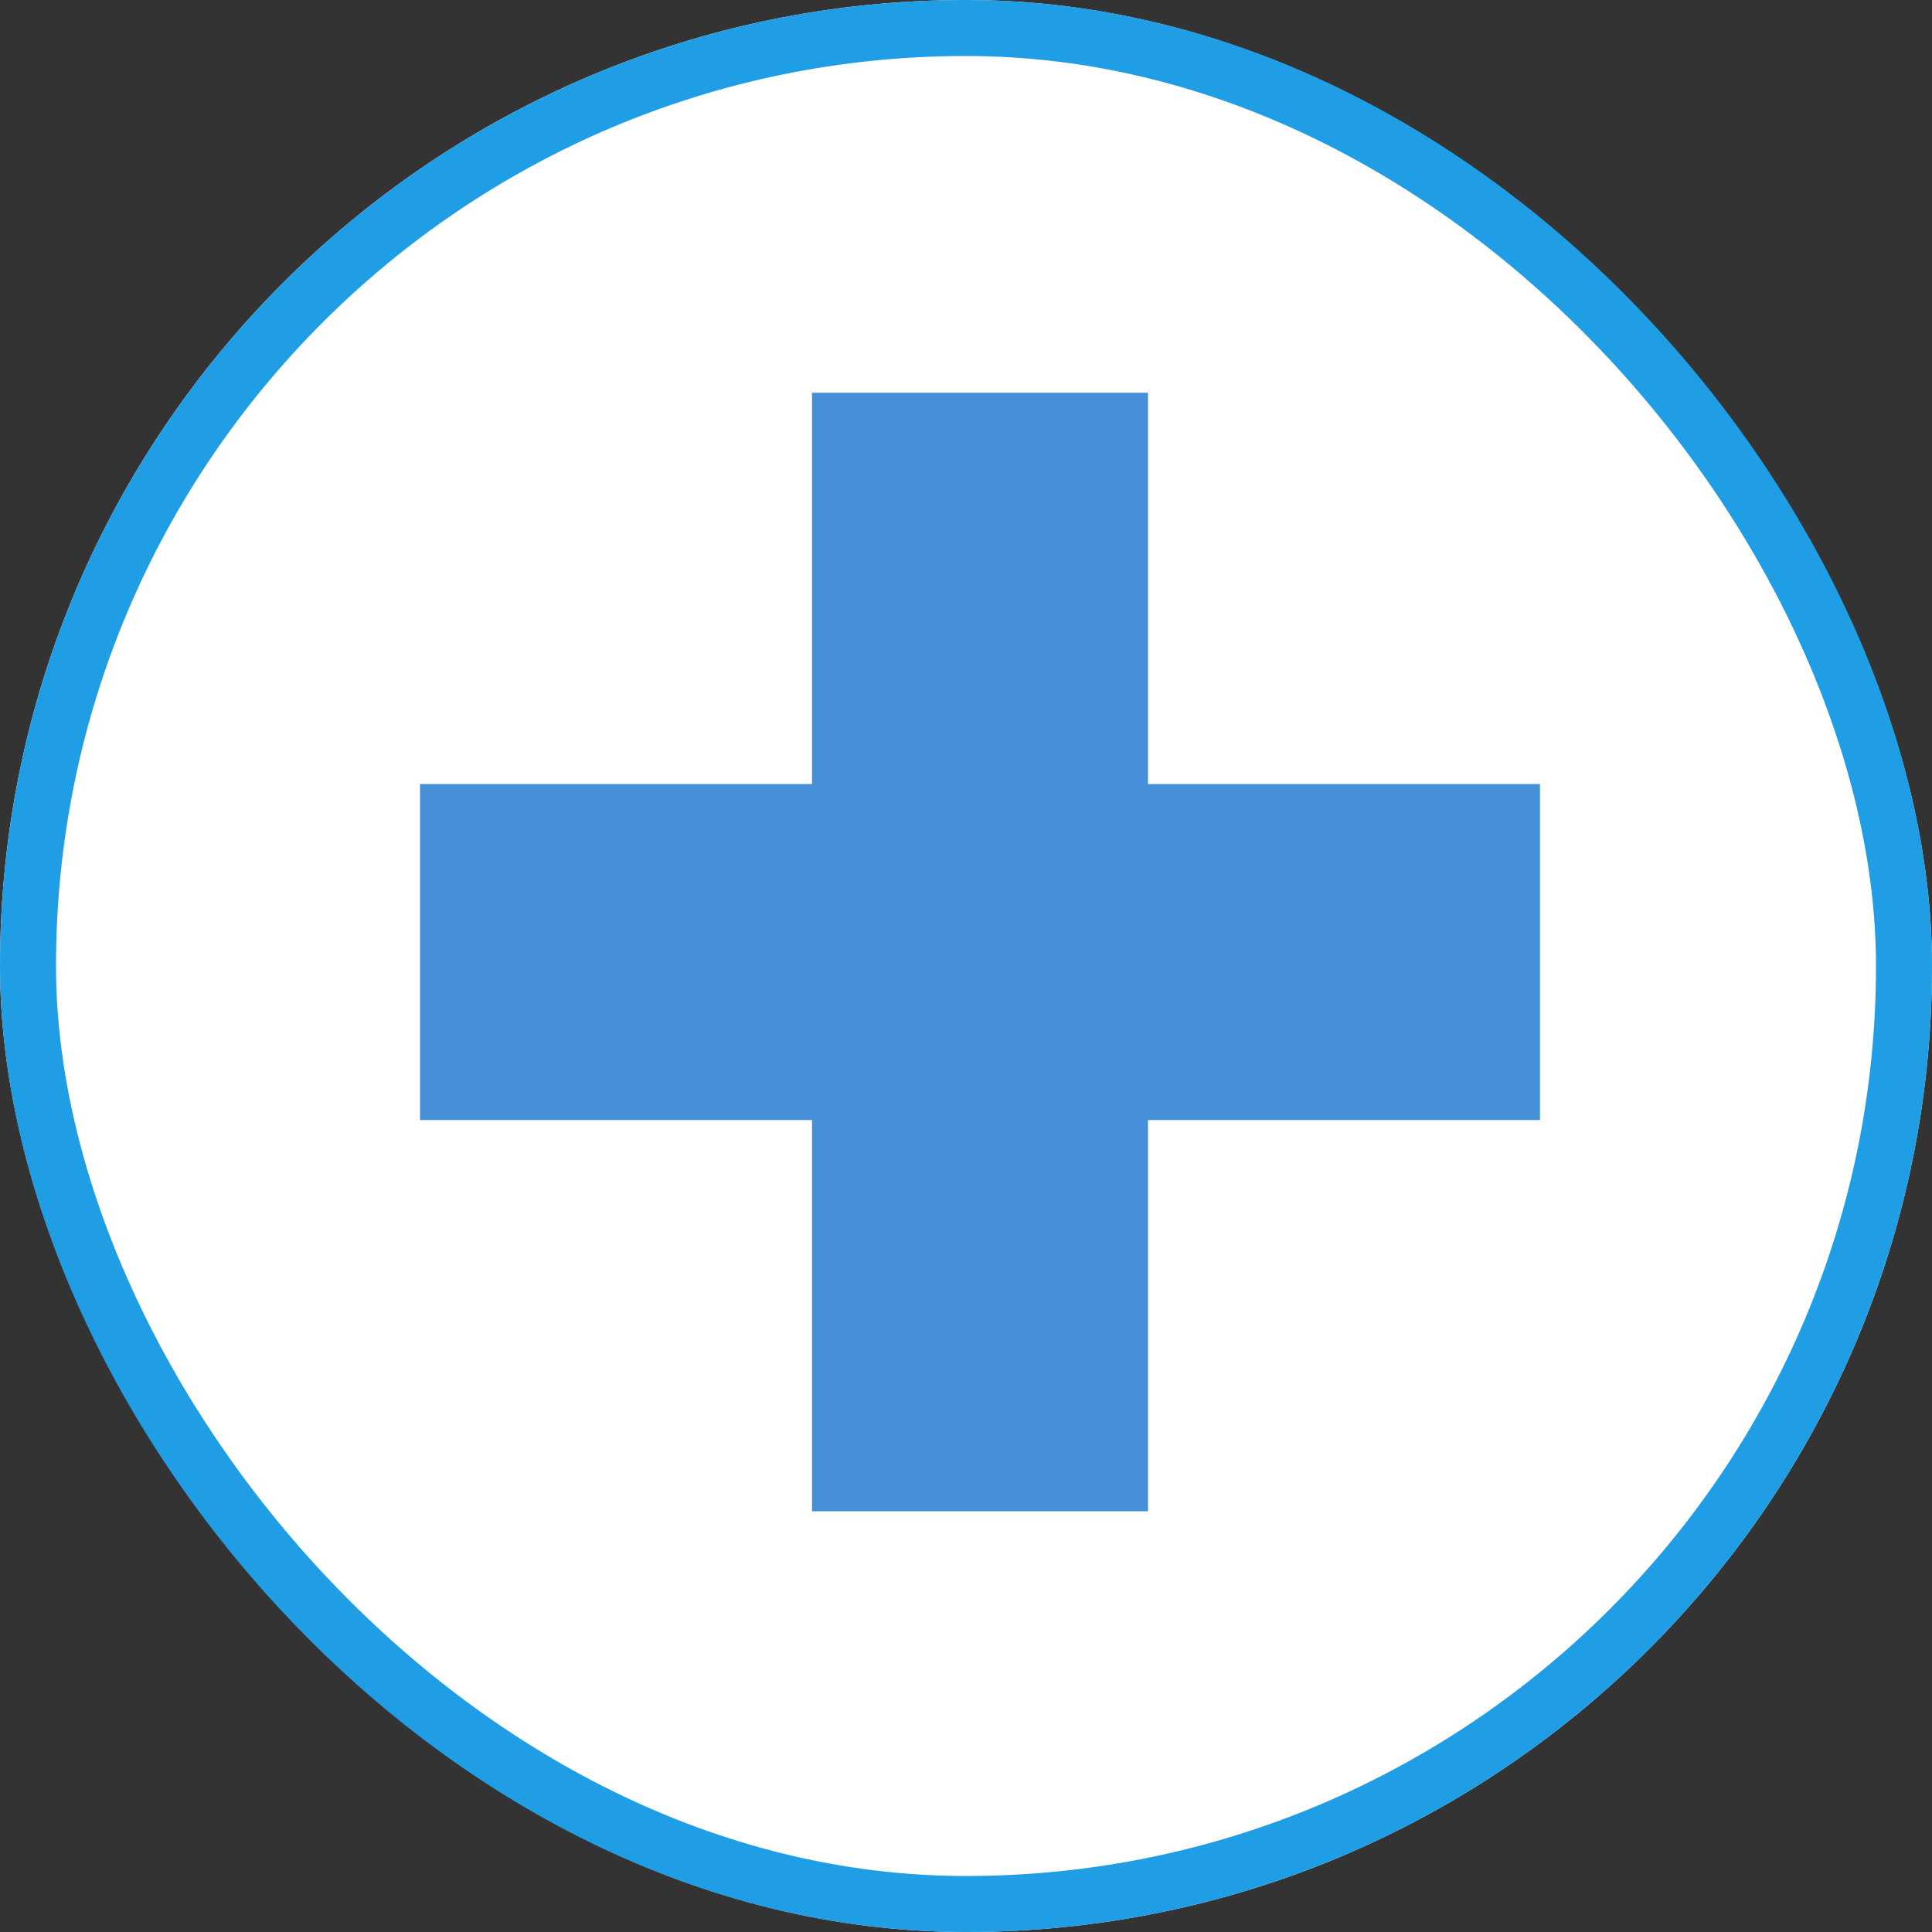
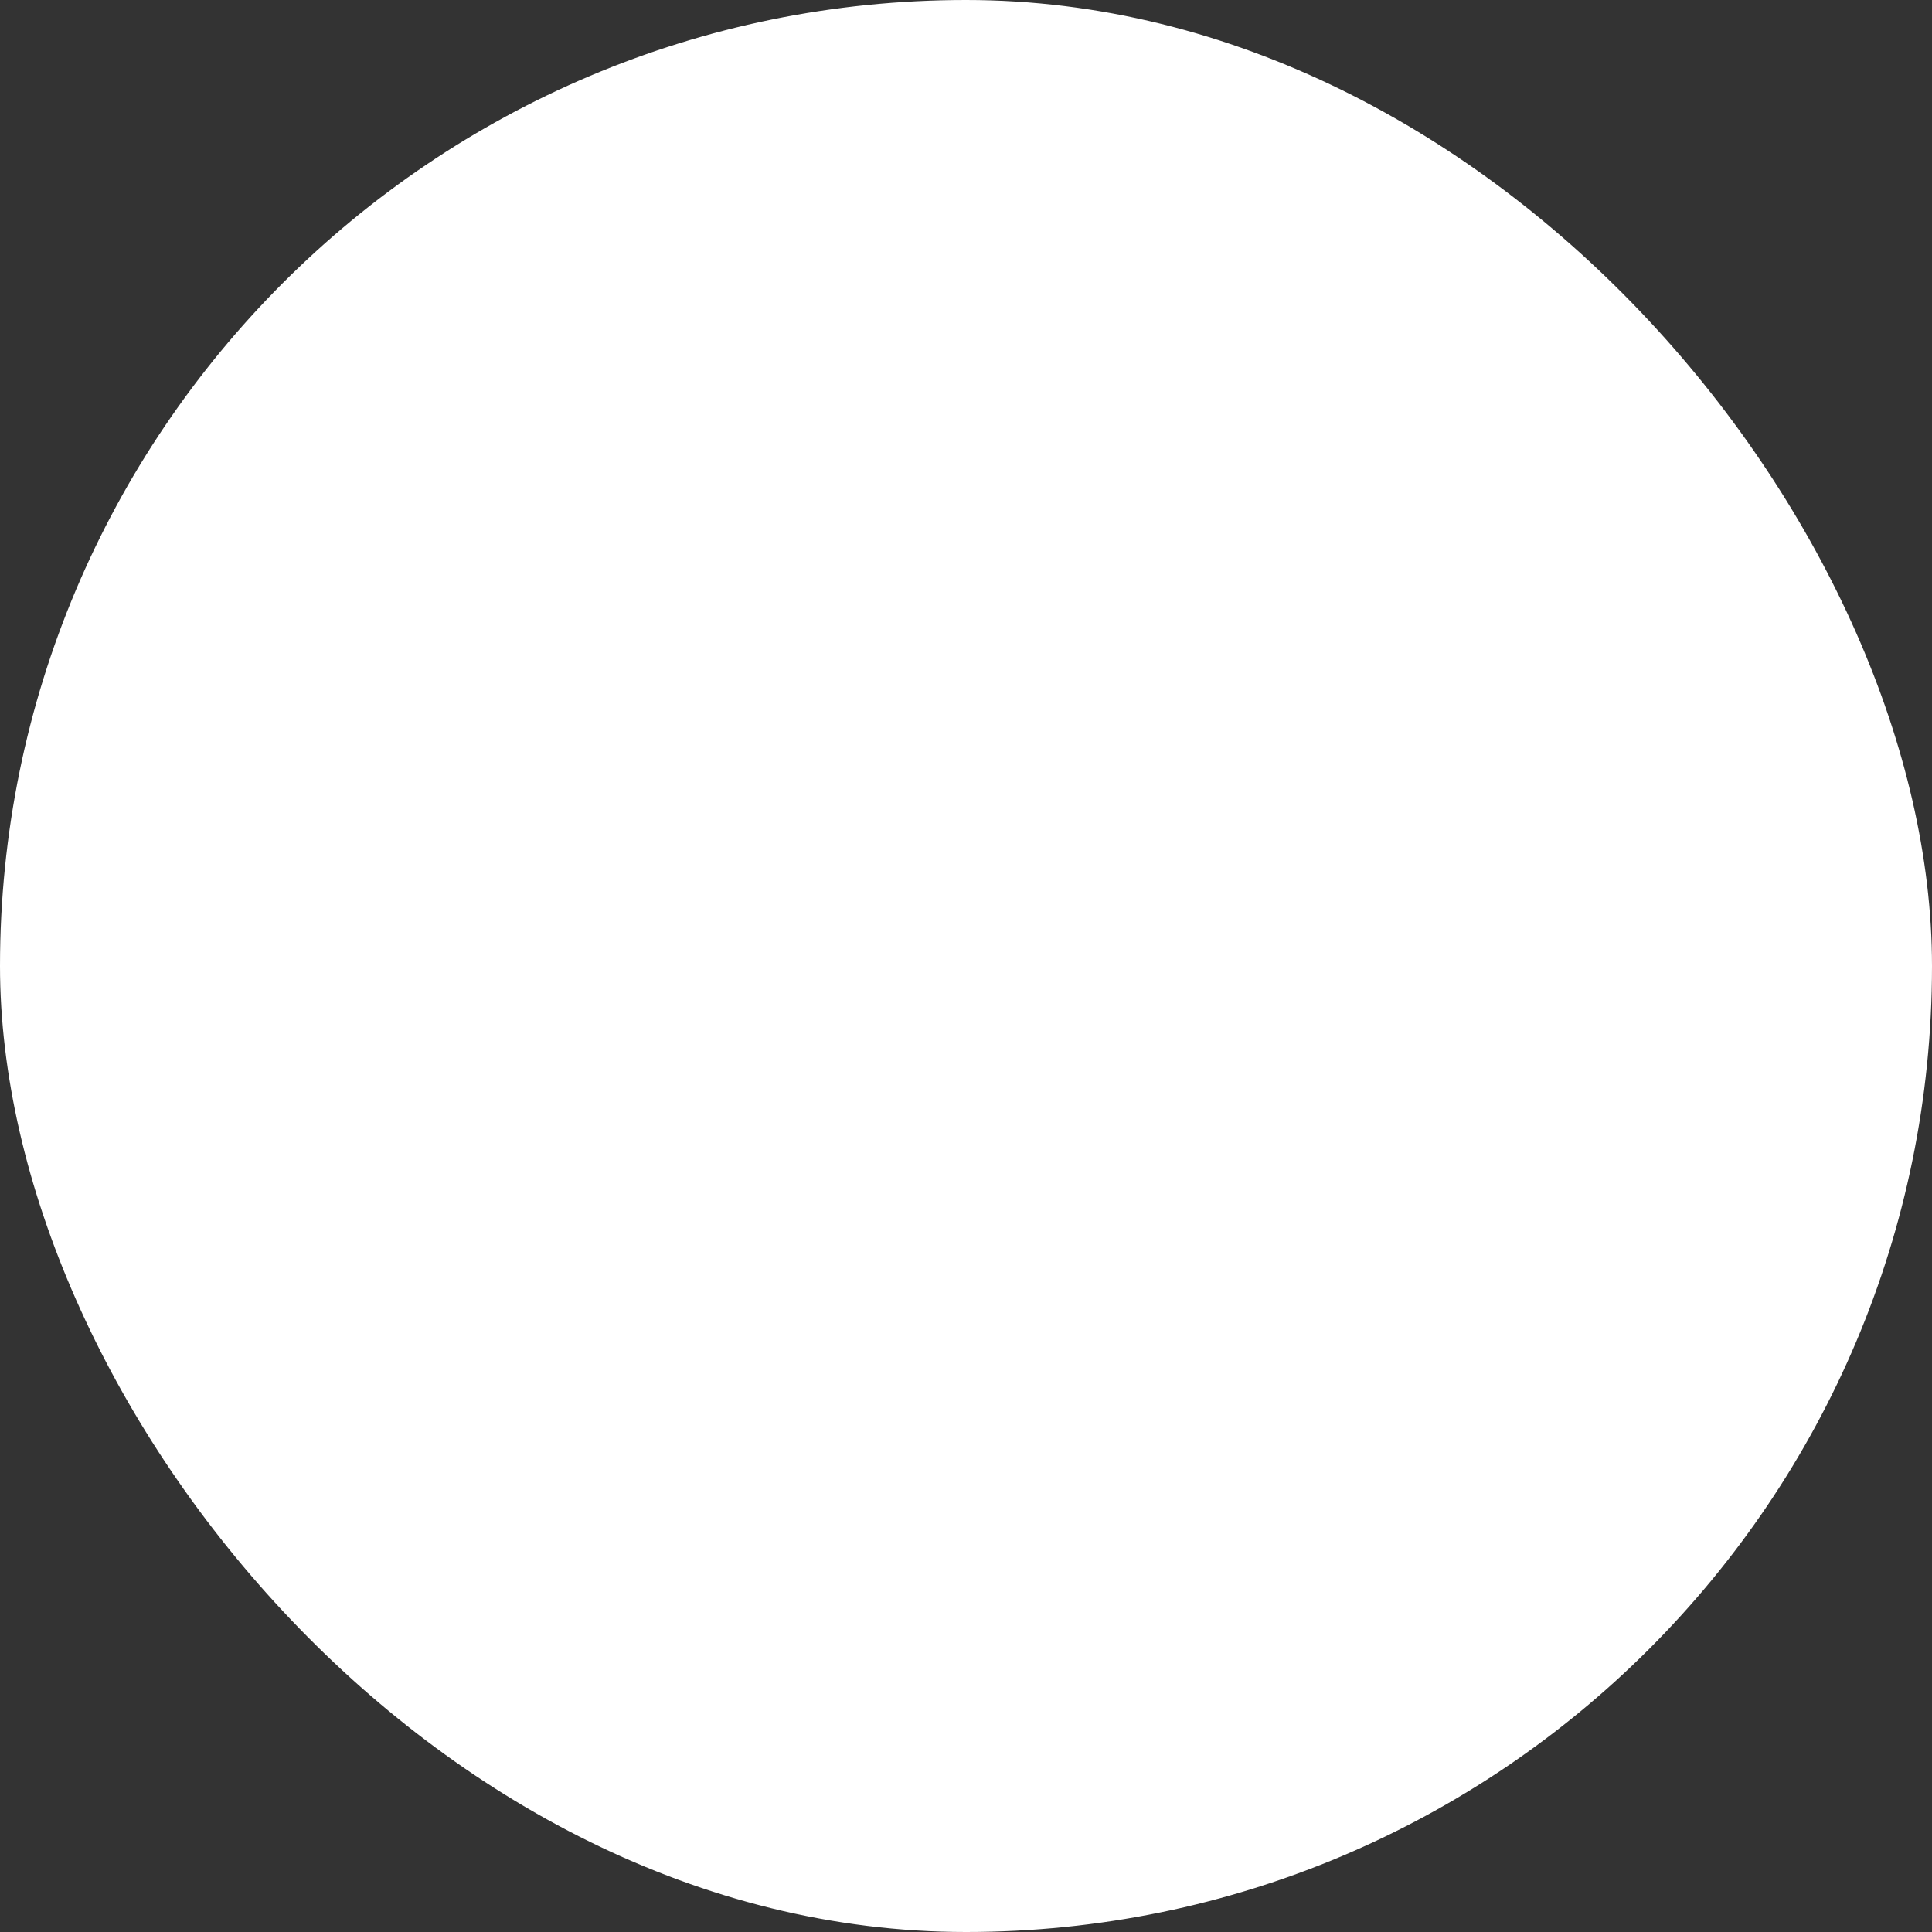
<svg xmlns="http://www.w3.org/2000/svg" width="69" height="69" viewBox="0 0 69 69">
  <rect x="0" y="0" width="69" height="69" fill="#333333" stroke="none" />
  <defs>
    <clipPath id="clip-path">
-       <rect id="長方形_1751" data-name="長方形 1751" width="40" height="40" transform="translate(36 43)" fill="#fff" />
-     </clipPath>
+       </clipPath>
  </defs>
  <g id="icon_medical" transform="translate(-820 -805)">
    <g id="長方形_1327" data-name="長方形 1327" transform="translate(820 805)" fill="#fff" stroke="#1f9de5" stroke-width="2">
      <rect width="69" height="69" rx="34.5" stroke="none" />
-       <rect x="1" y="1" width="67" height="67" rx="33.5" fill="none" />
    </g>
    <g id="マスクグループ_1" data-name="マスクグループ 1" transform="translate(799 776)" clip-path="url(#clip-path)">
-       <path id="__TEMP__SVG__" d="M30,4.025H18V18H4V30H18V43.973H30V30H44V18H30Z" transform="translate(32 39.001)" fill="#4690d9" />
-     </g>
+       </g>
  </g>
</svg>